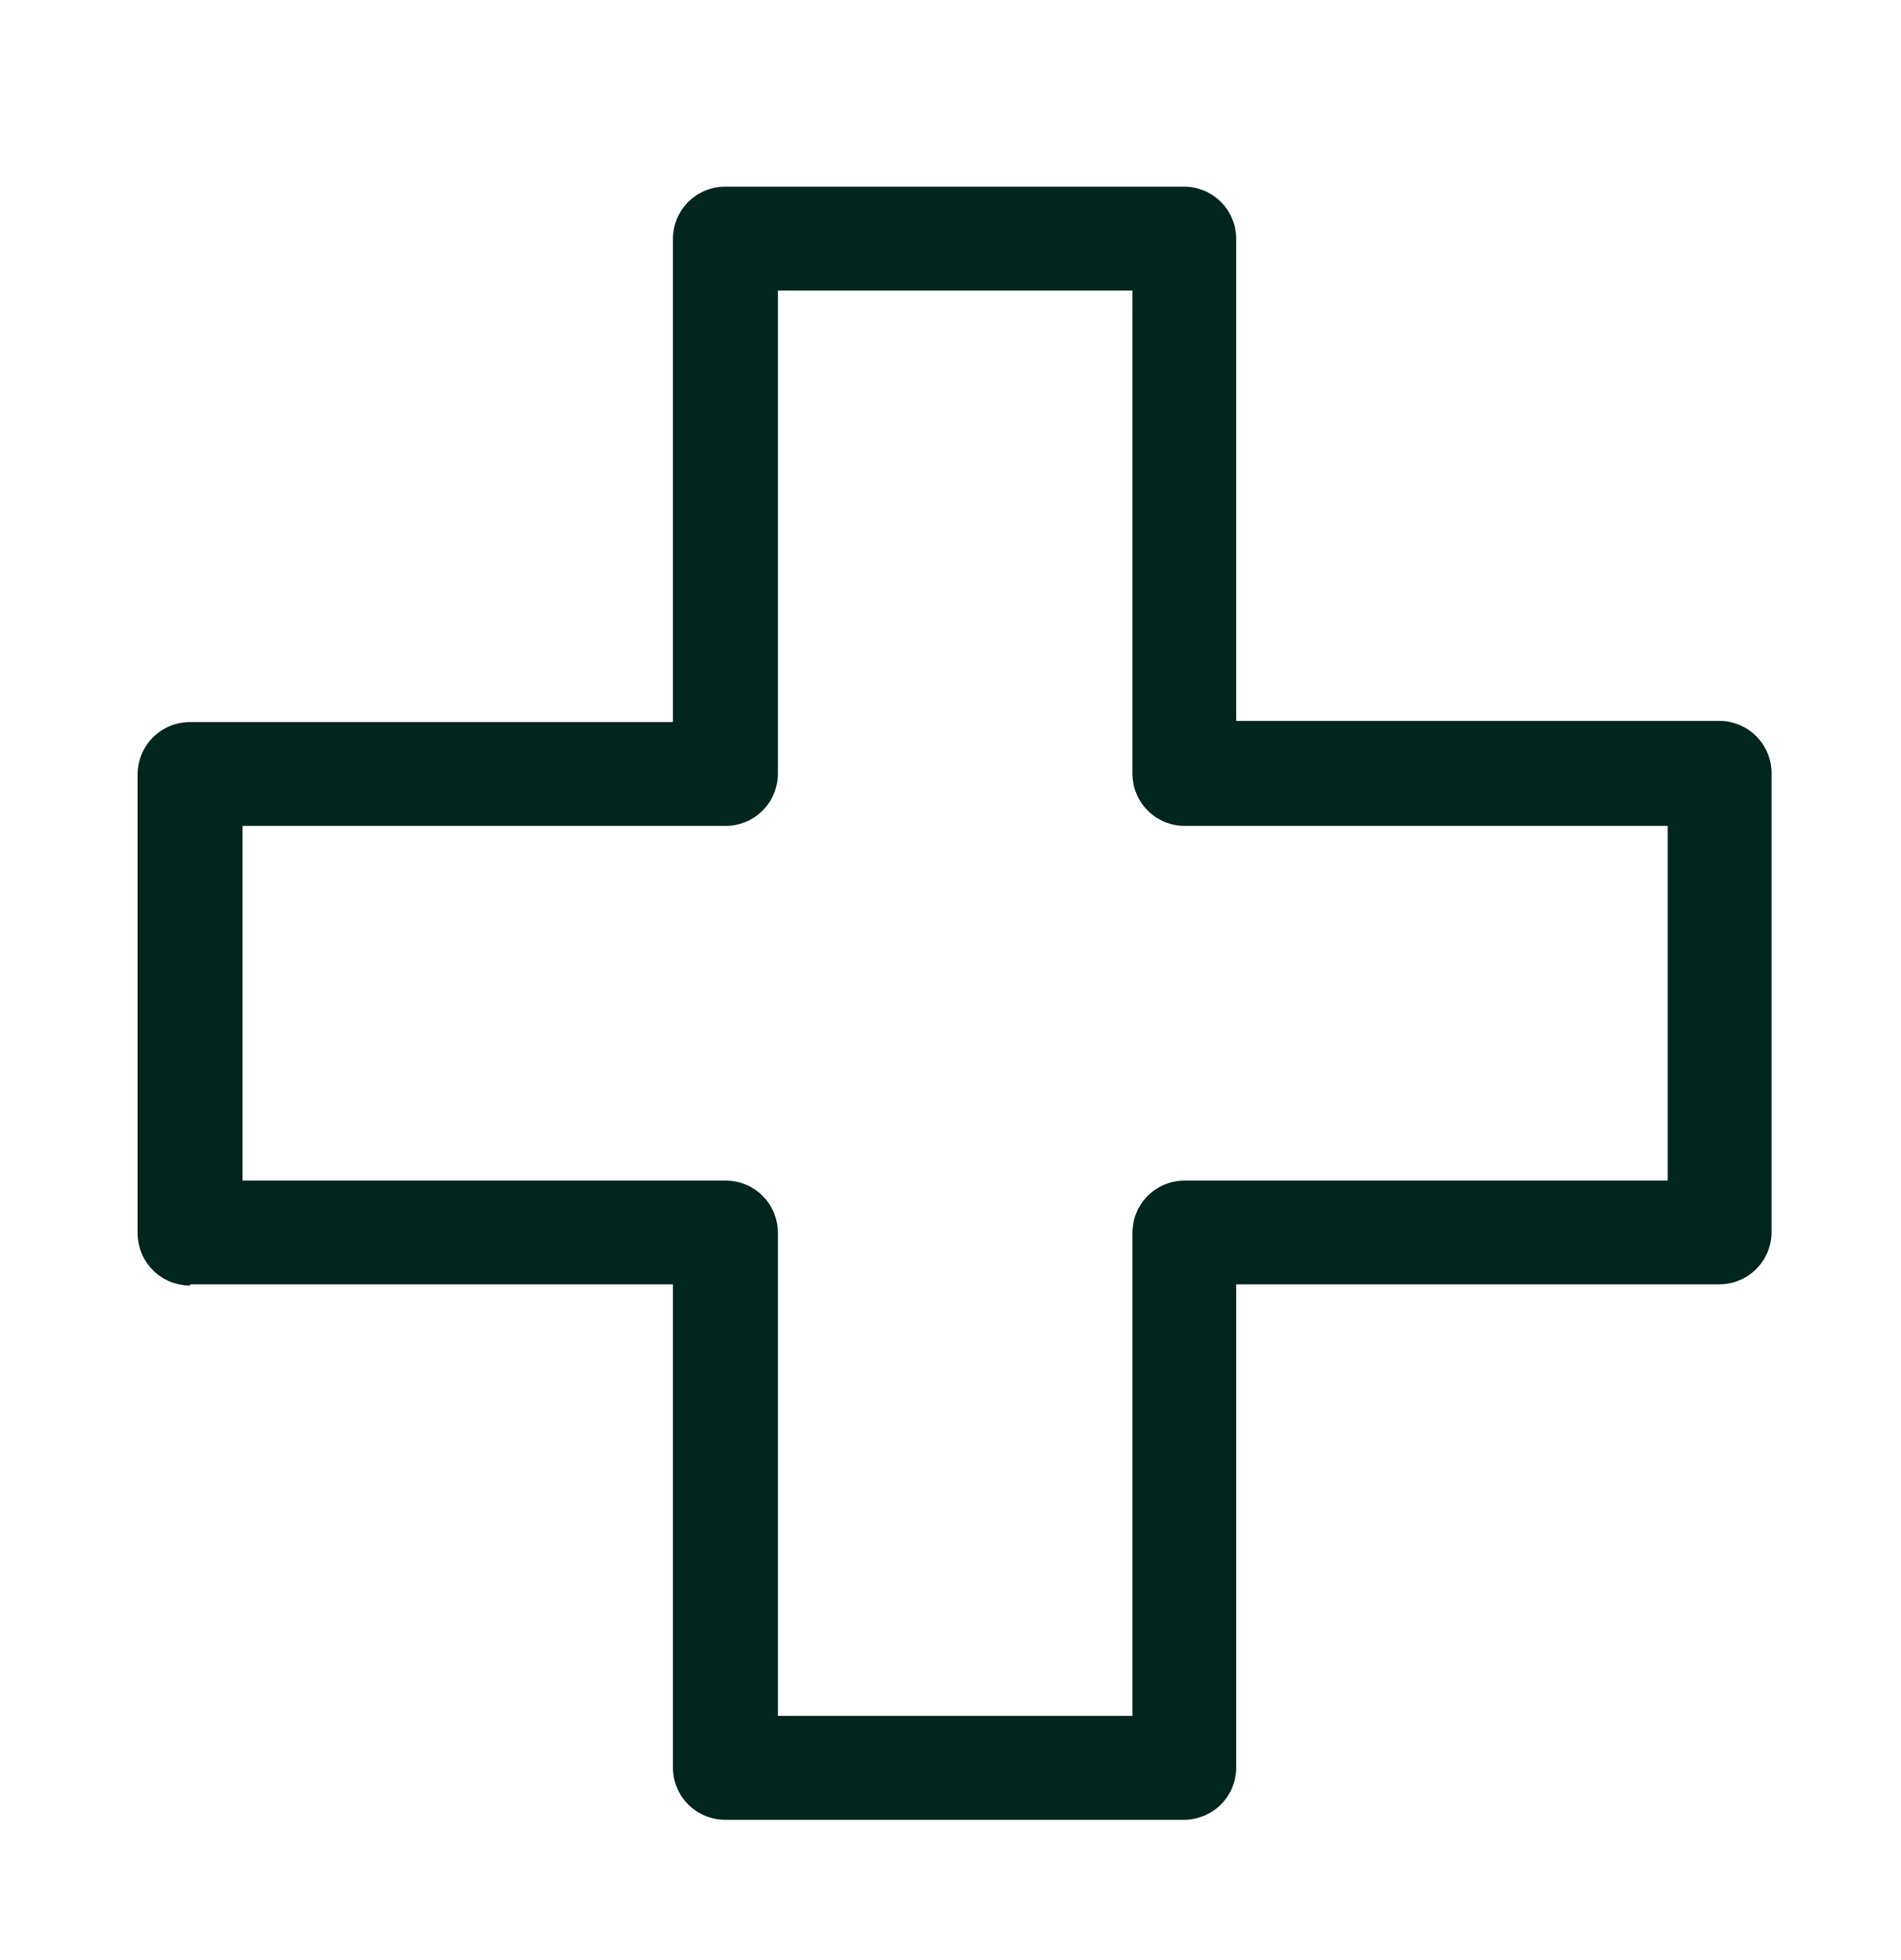
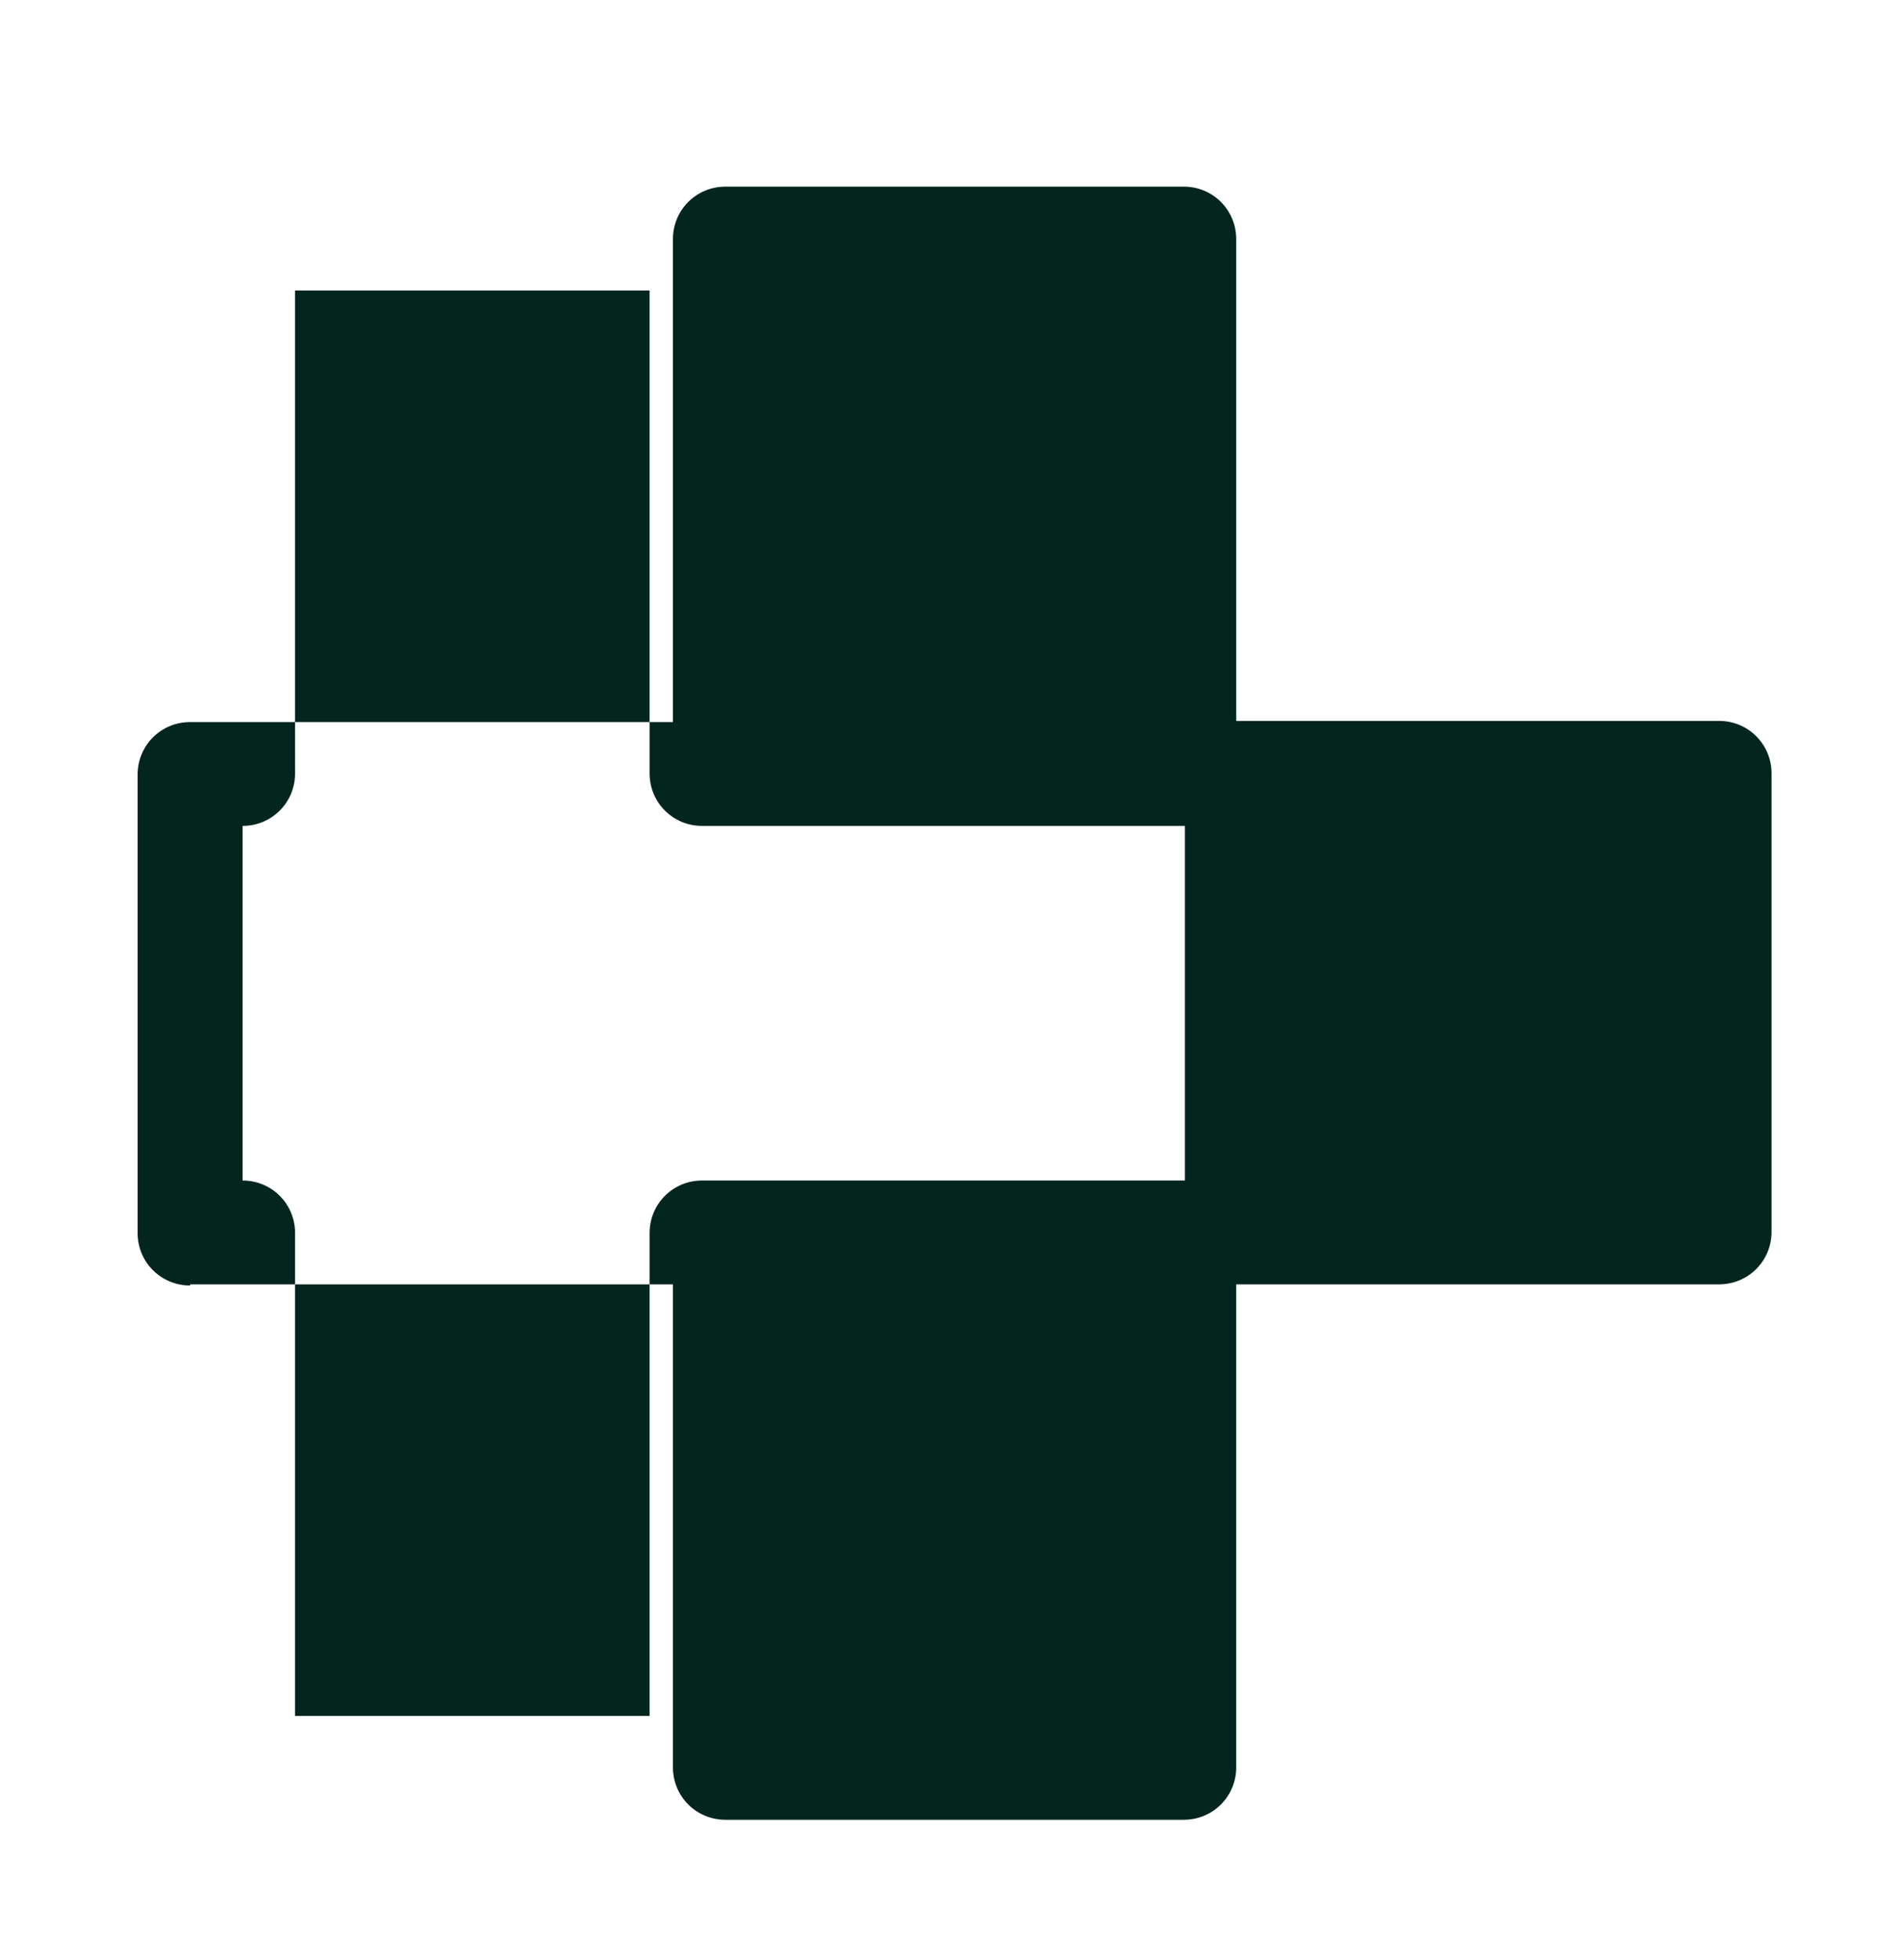
<svg xmlns="http://www.w3.org/2000/svg" version="1.1" viewBox="0 0 163 168">
  <defs>
    <style>
      .cls-1 {
        fill: #02251d;
      }
    </style>
  </defs>
  <g>
    <g id="Calque_1">
-       <path class="cls-1" d="M16.3,110.1h41.4v41.4c0,2.5,2,4.5,4.5,4.5h39.3c2.5,0,4.5-2,4.5-4.5v-41.4h41.4c2.5,0,4.5-2,4.5-4.5v-39.3c0-2.5-2-4.5-4.5-4.5h-41.4V20.5c0-2.5-2-4.5-4.5-4.5h-39.3c-2.5,0-4.5,2-4.5,4.5v41.4H16.3c-2.5,0-4.5,2-4.5,4.5v39.3c0,2.5,2,4.5,4.5,4.5ZM20.8,70.8h41.4c2.5,0,4.5-2,4.5-4.5V24.9h30.4v41.4c0,2.5,2,4.5,4.5,4.5h41.4v30.4h-41.4c-2.5,0-4.5,2-4.5,4.5v41.4h-30.4v-41.4c0-2.5-2-4.5-4.5-4.5H20.8v-30.4Z" />
+       <path class="cls-1" d="M16.3,110.1h41.4v41.4c0,2.5,2,4.5,4.5,4.5h39.3c2.5,0,4.5-2,4.5-4.5v-41.4h41.4c2.5,0,4.5-2,4.5-4.5v-39.3c0-2.5-2-4.5-4.5-4.5h-41.4V20.5c0-2.5-2-4.5-4.5-4.5h-39.3c-2.5,0-4.5,2-4.5,4.5v41.4H16.3c-2.5,0-4.5,2-4.5,4.5v39.3c0,2.5,2,4.5,4.5,4.5ZM20.8,70.8c2.5,0,4.5-2,4.5-4.5V24.9h30.4v41.4c0,2.5,2,4.5,4.5,4.5h41.4v30.4h-41.4c-2.5,0-4.5,2-4.5,4.5v41.4h-30.4v-41.4c0-2.5-2-4.5-4.5-4.5H20.8v-30.4Z" />
    </g>
  </g>
</svg>